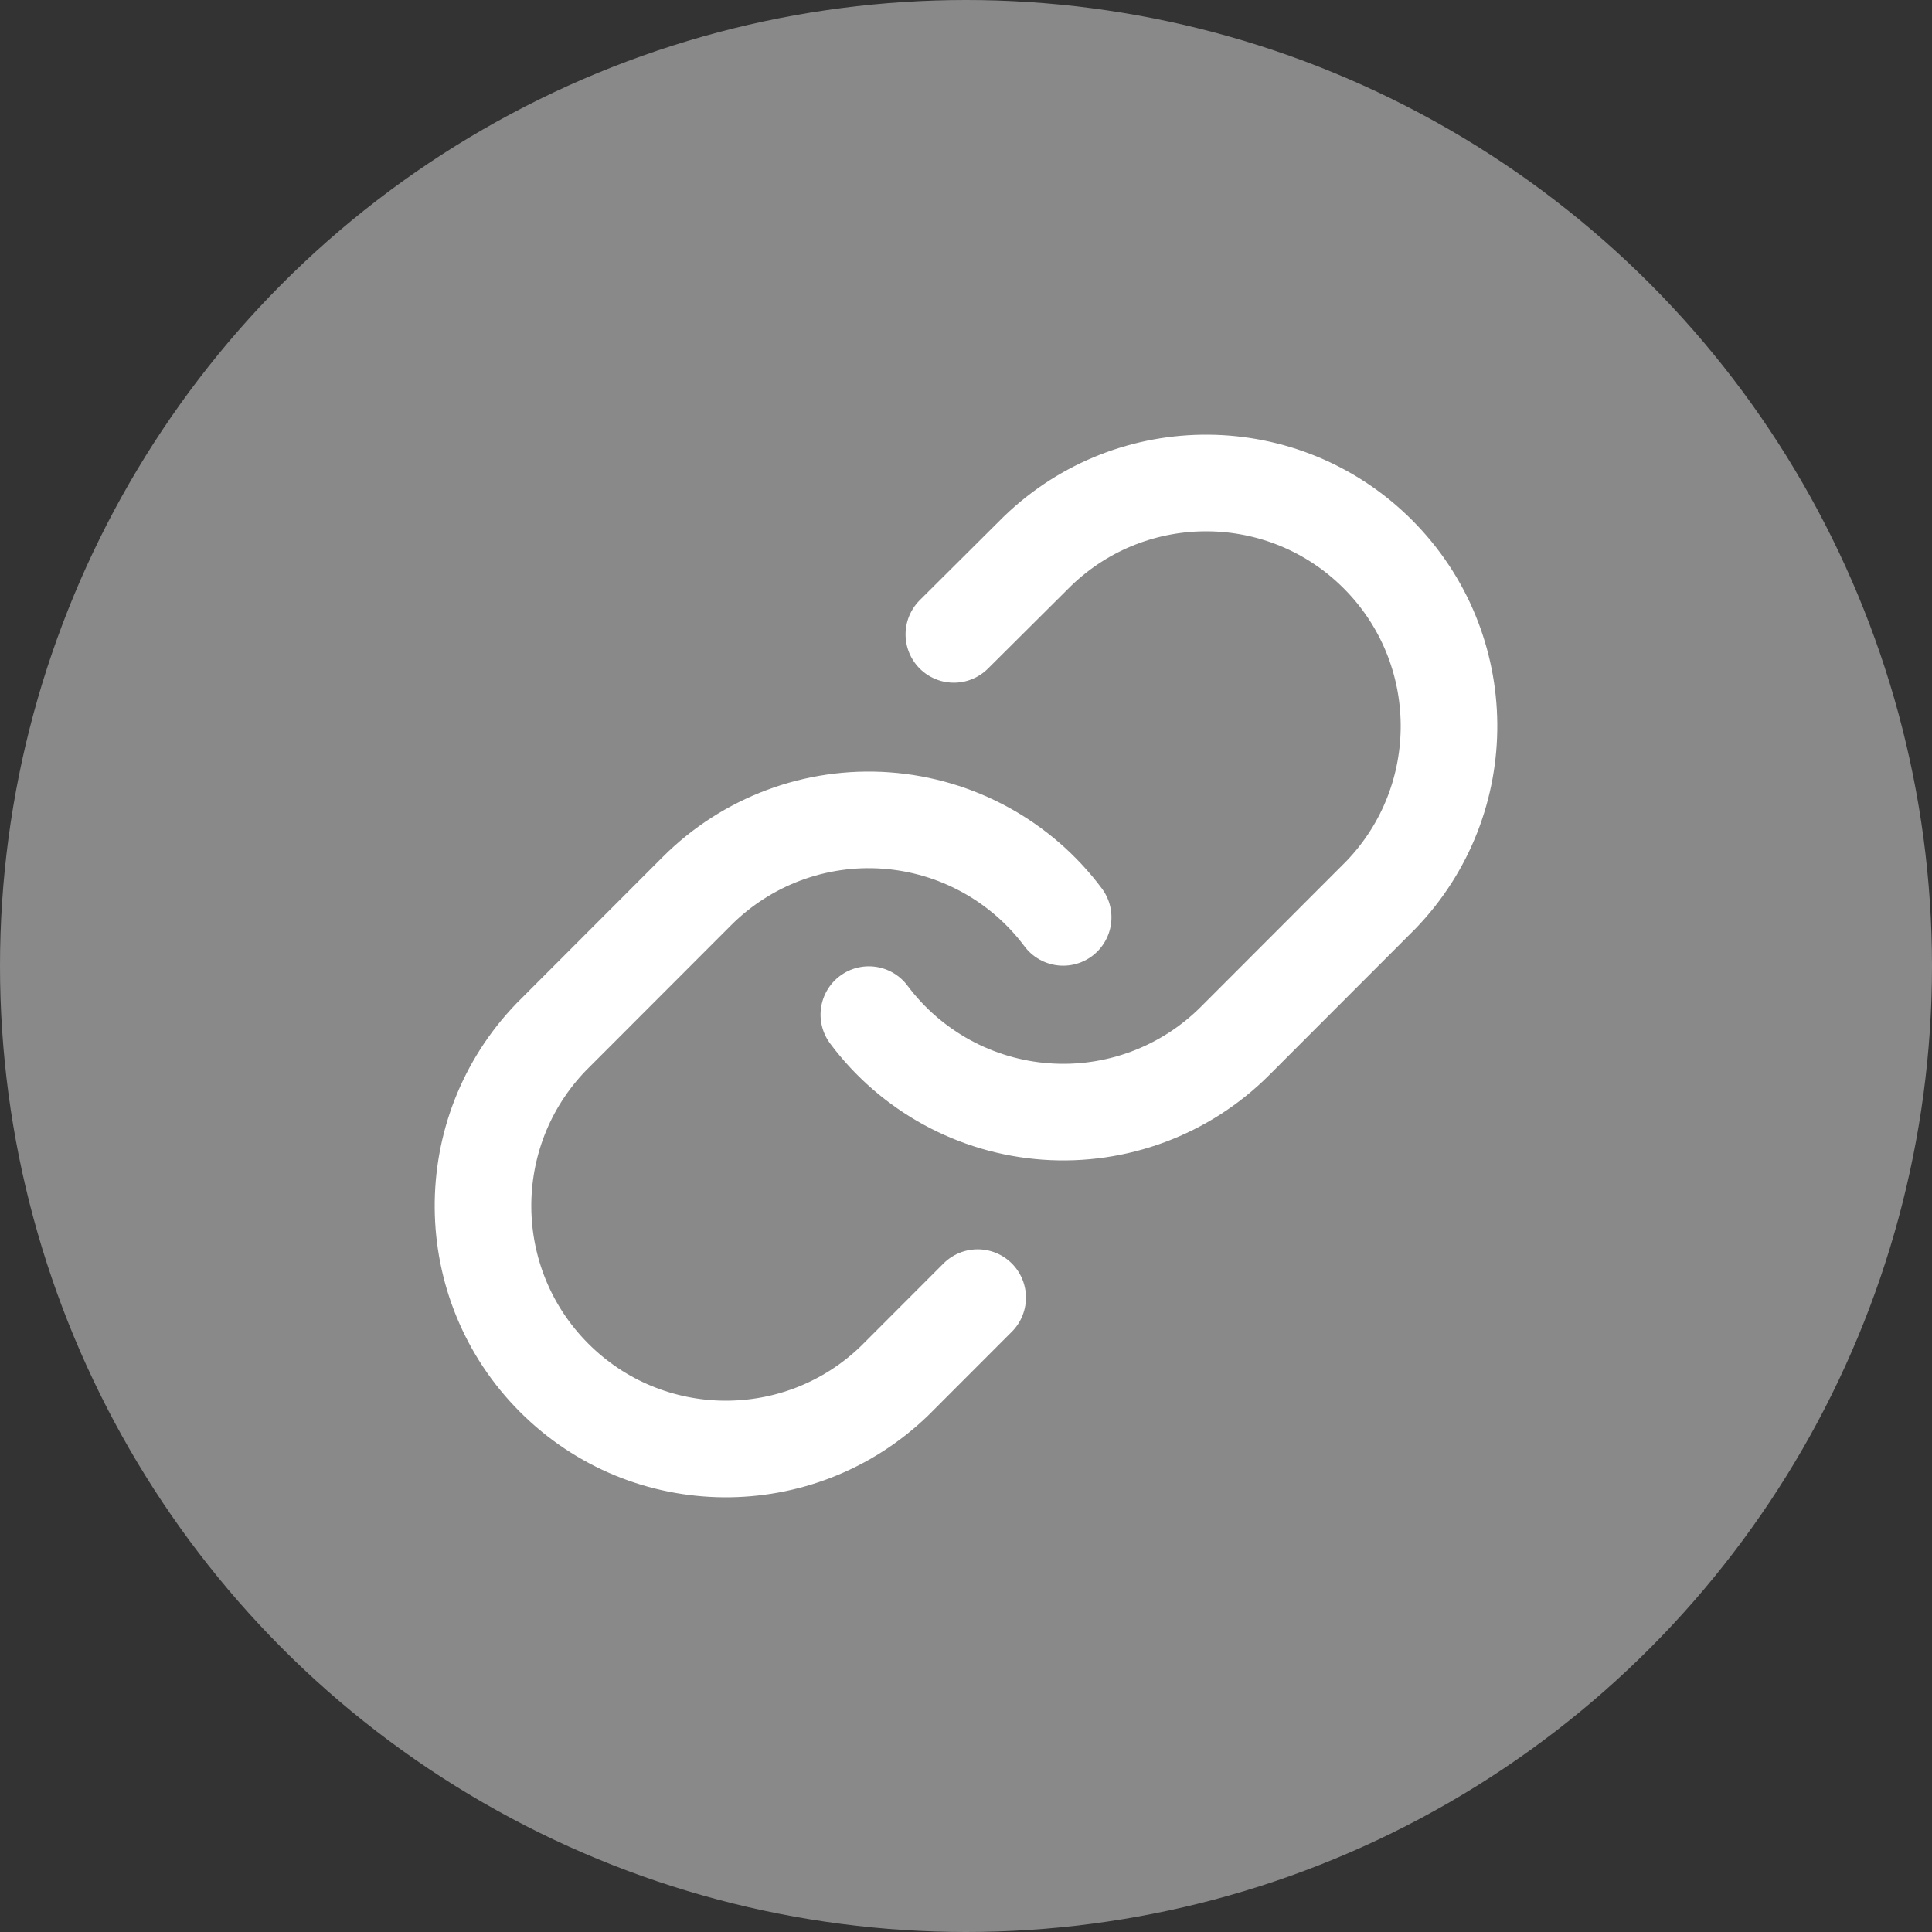
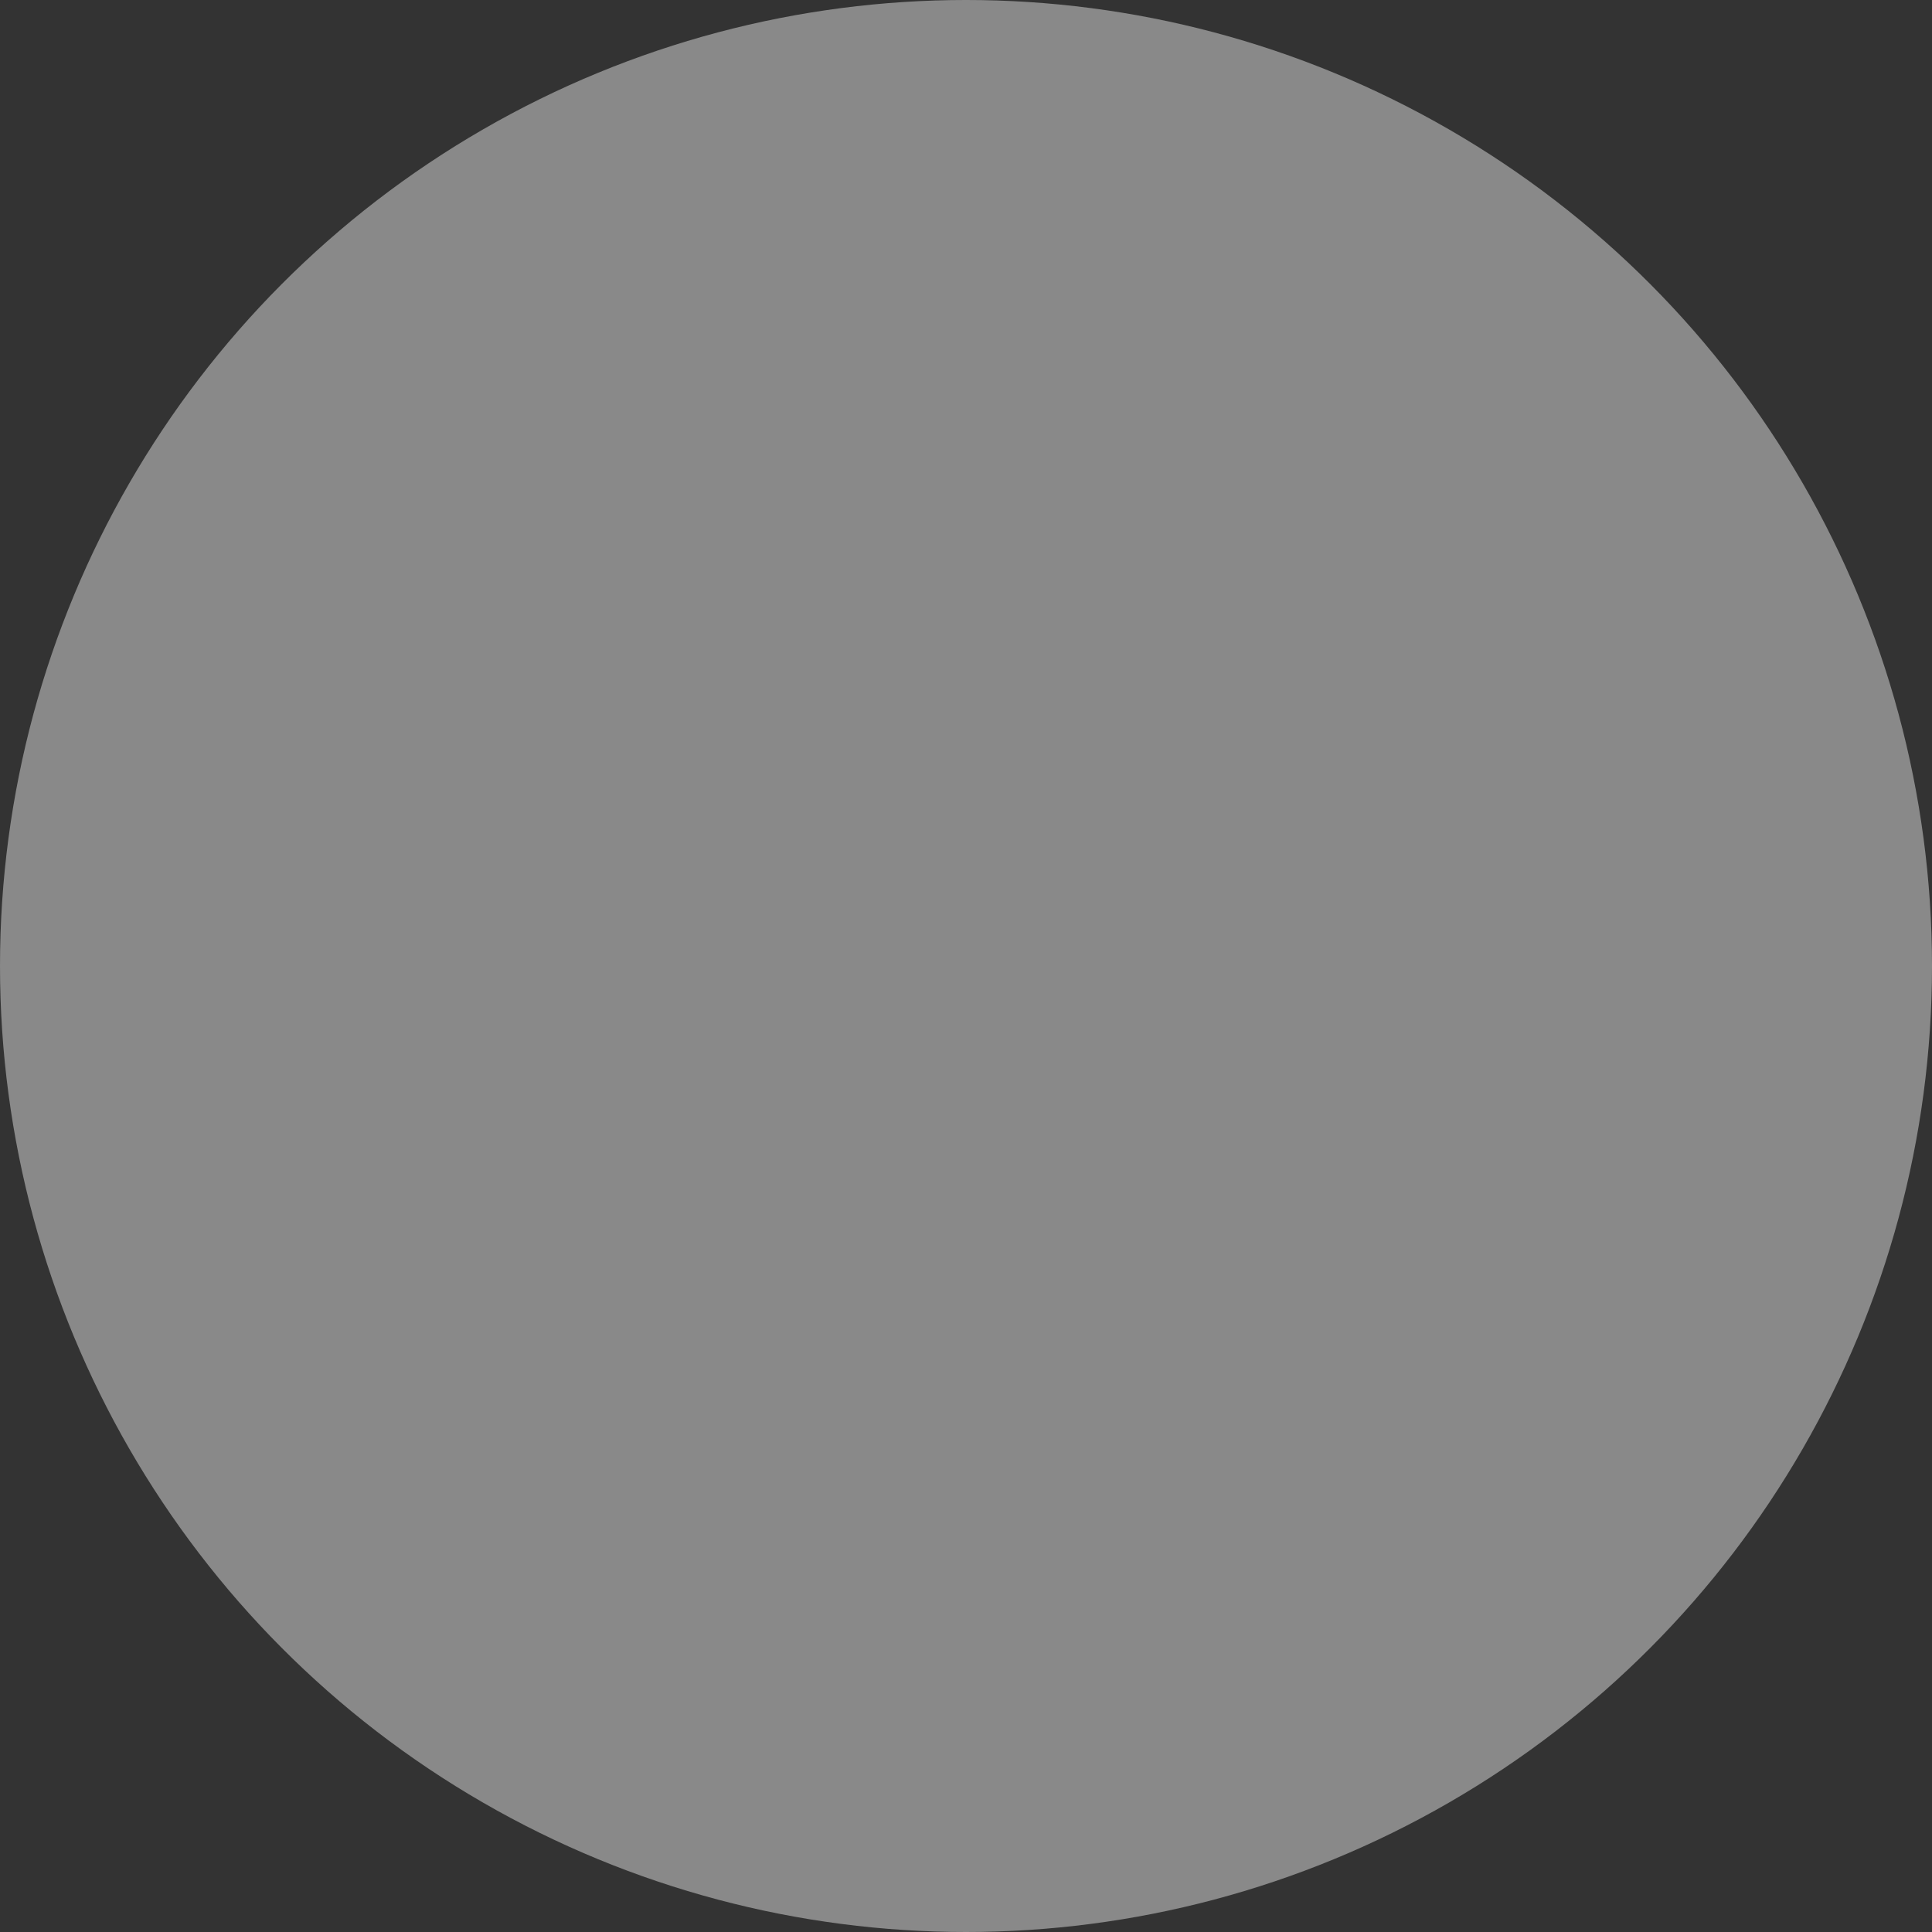
<svg xmlns="http://www.w3.org/2000/svg" width="140px" height="140px" viewBox="0 0 140 140" version="1.1">
  <rect x="0" y="0" width="140" height="140" fill="#333333" stroke="none" />
  <title>link</title>
  <g id="Page-1" stroke="none" stroke-width="1" fill="none" fill-rule="evenodd">
    <g id="link">
      <g id="email-copy" fill="#898989">
        <circle id="Oval" cx="70" cy="70" r="70" />
      </g>
      <g transform="translate(35, 35)" id="Path" stroke="#FFFFFF" stroke-linecap="round" stroke-linejoin="round" stroke-width="7">
-         <path d="M27.96,38.523 C31.019,42.617 35.703,45.178 40.796,45.543 C45.889,45.908 50.89,44.041 54.5,40.426 L65.06,29.856 C71.729,22.943 71.634,11.955 64.845,5.16 C58.057,-1.636 47.08,-1.731 40.174,4.945 L34.12,10.97" />
-         <path d="M42.04,31.477 C38.981,27.383 34.297,24.822 29.204,24.457 C24.111,24.092 19.11,25.959 15.5,29.574 L4.94,40.144 C-1.729,47.057 -1.634,58.045 5.155,64.84 C11.943,71.636 22.92,71.731 29.826,65.055 L35.845,59.03" />
-       </g>
+         </g>
    </g>
  </g>
</svg>